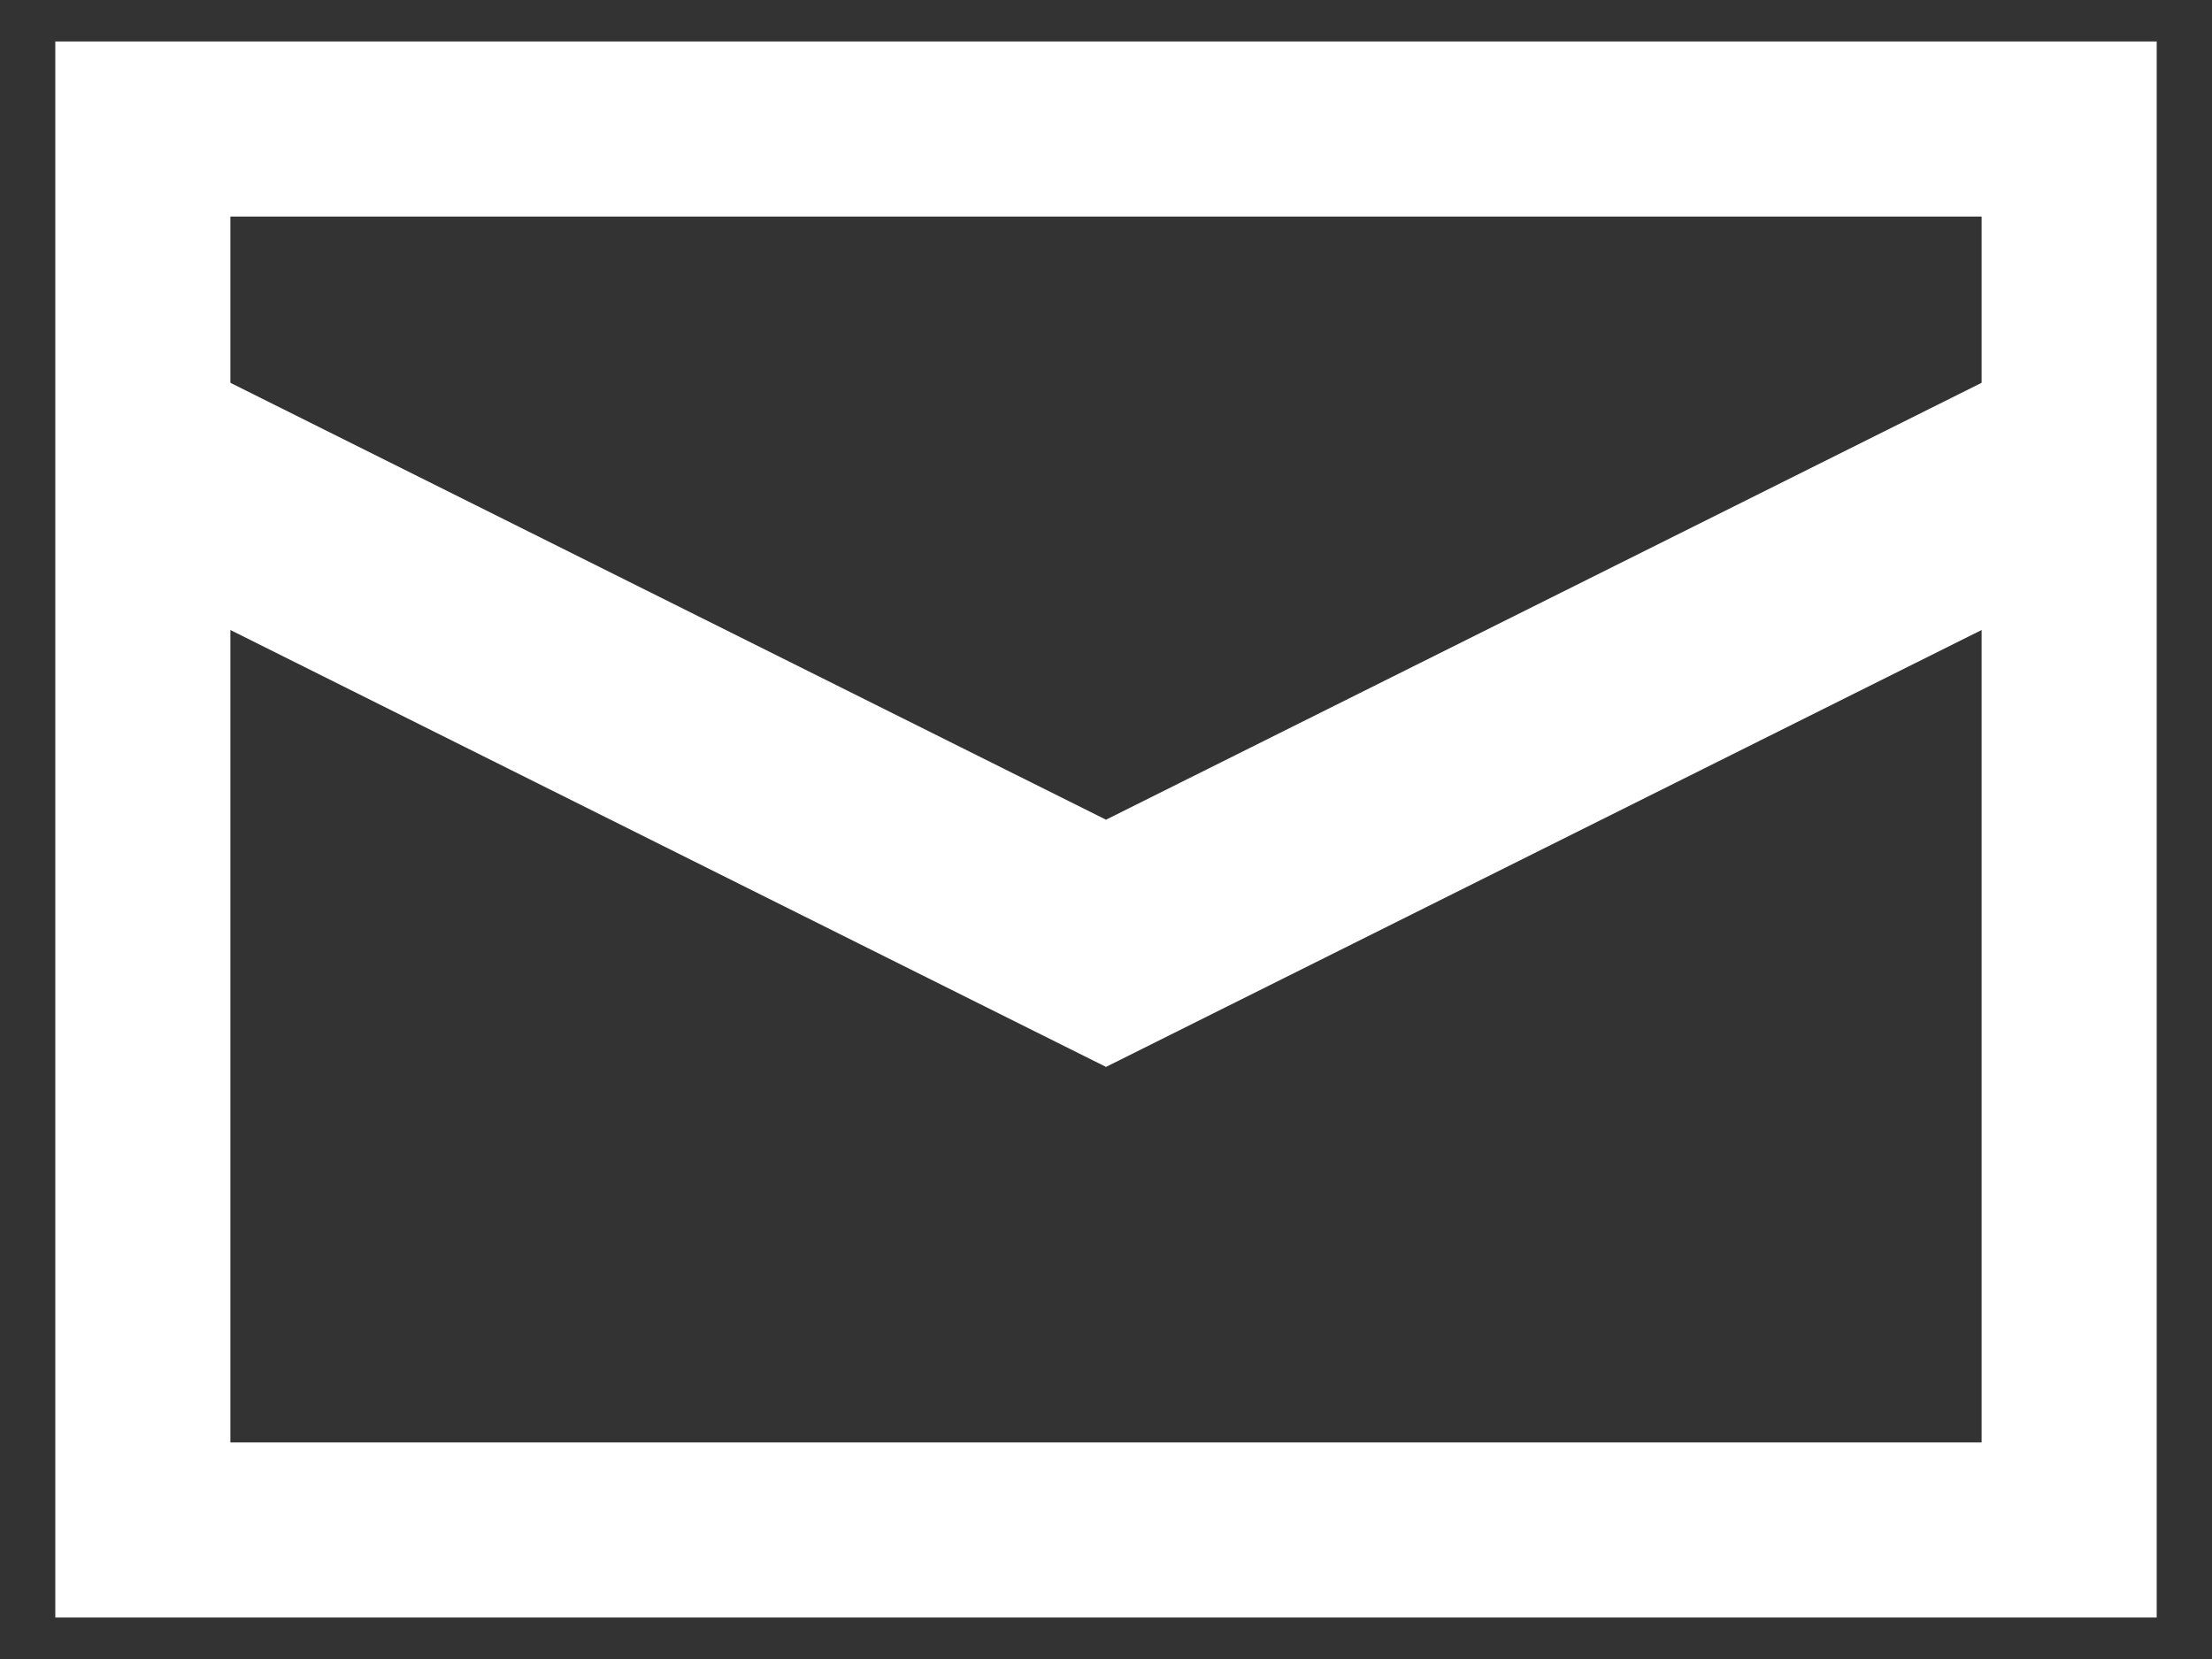
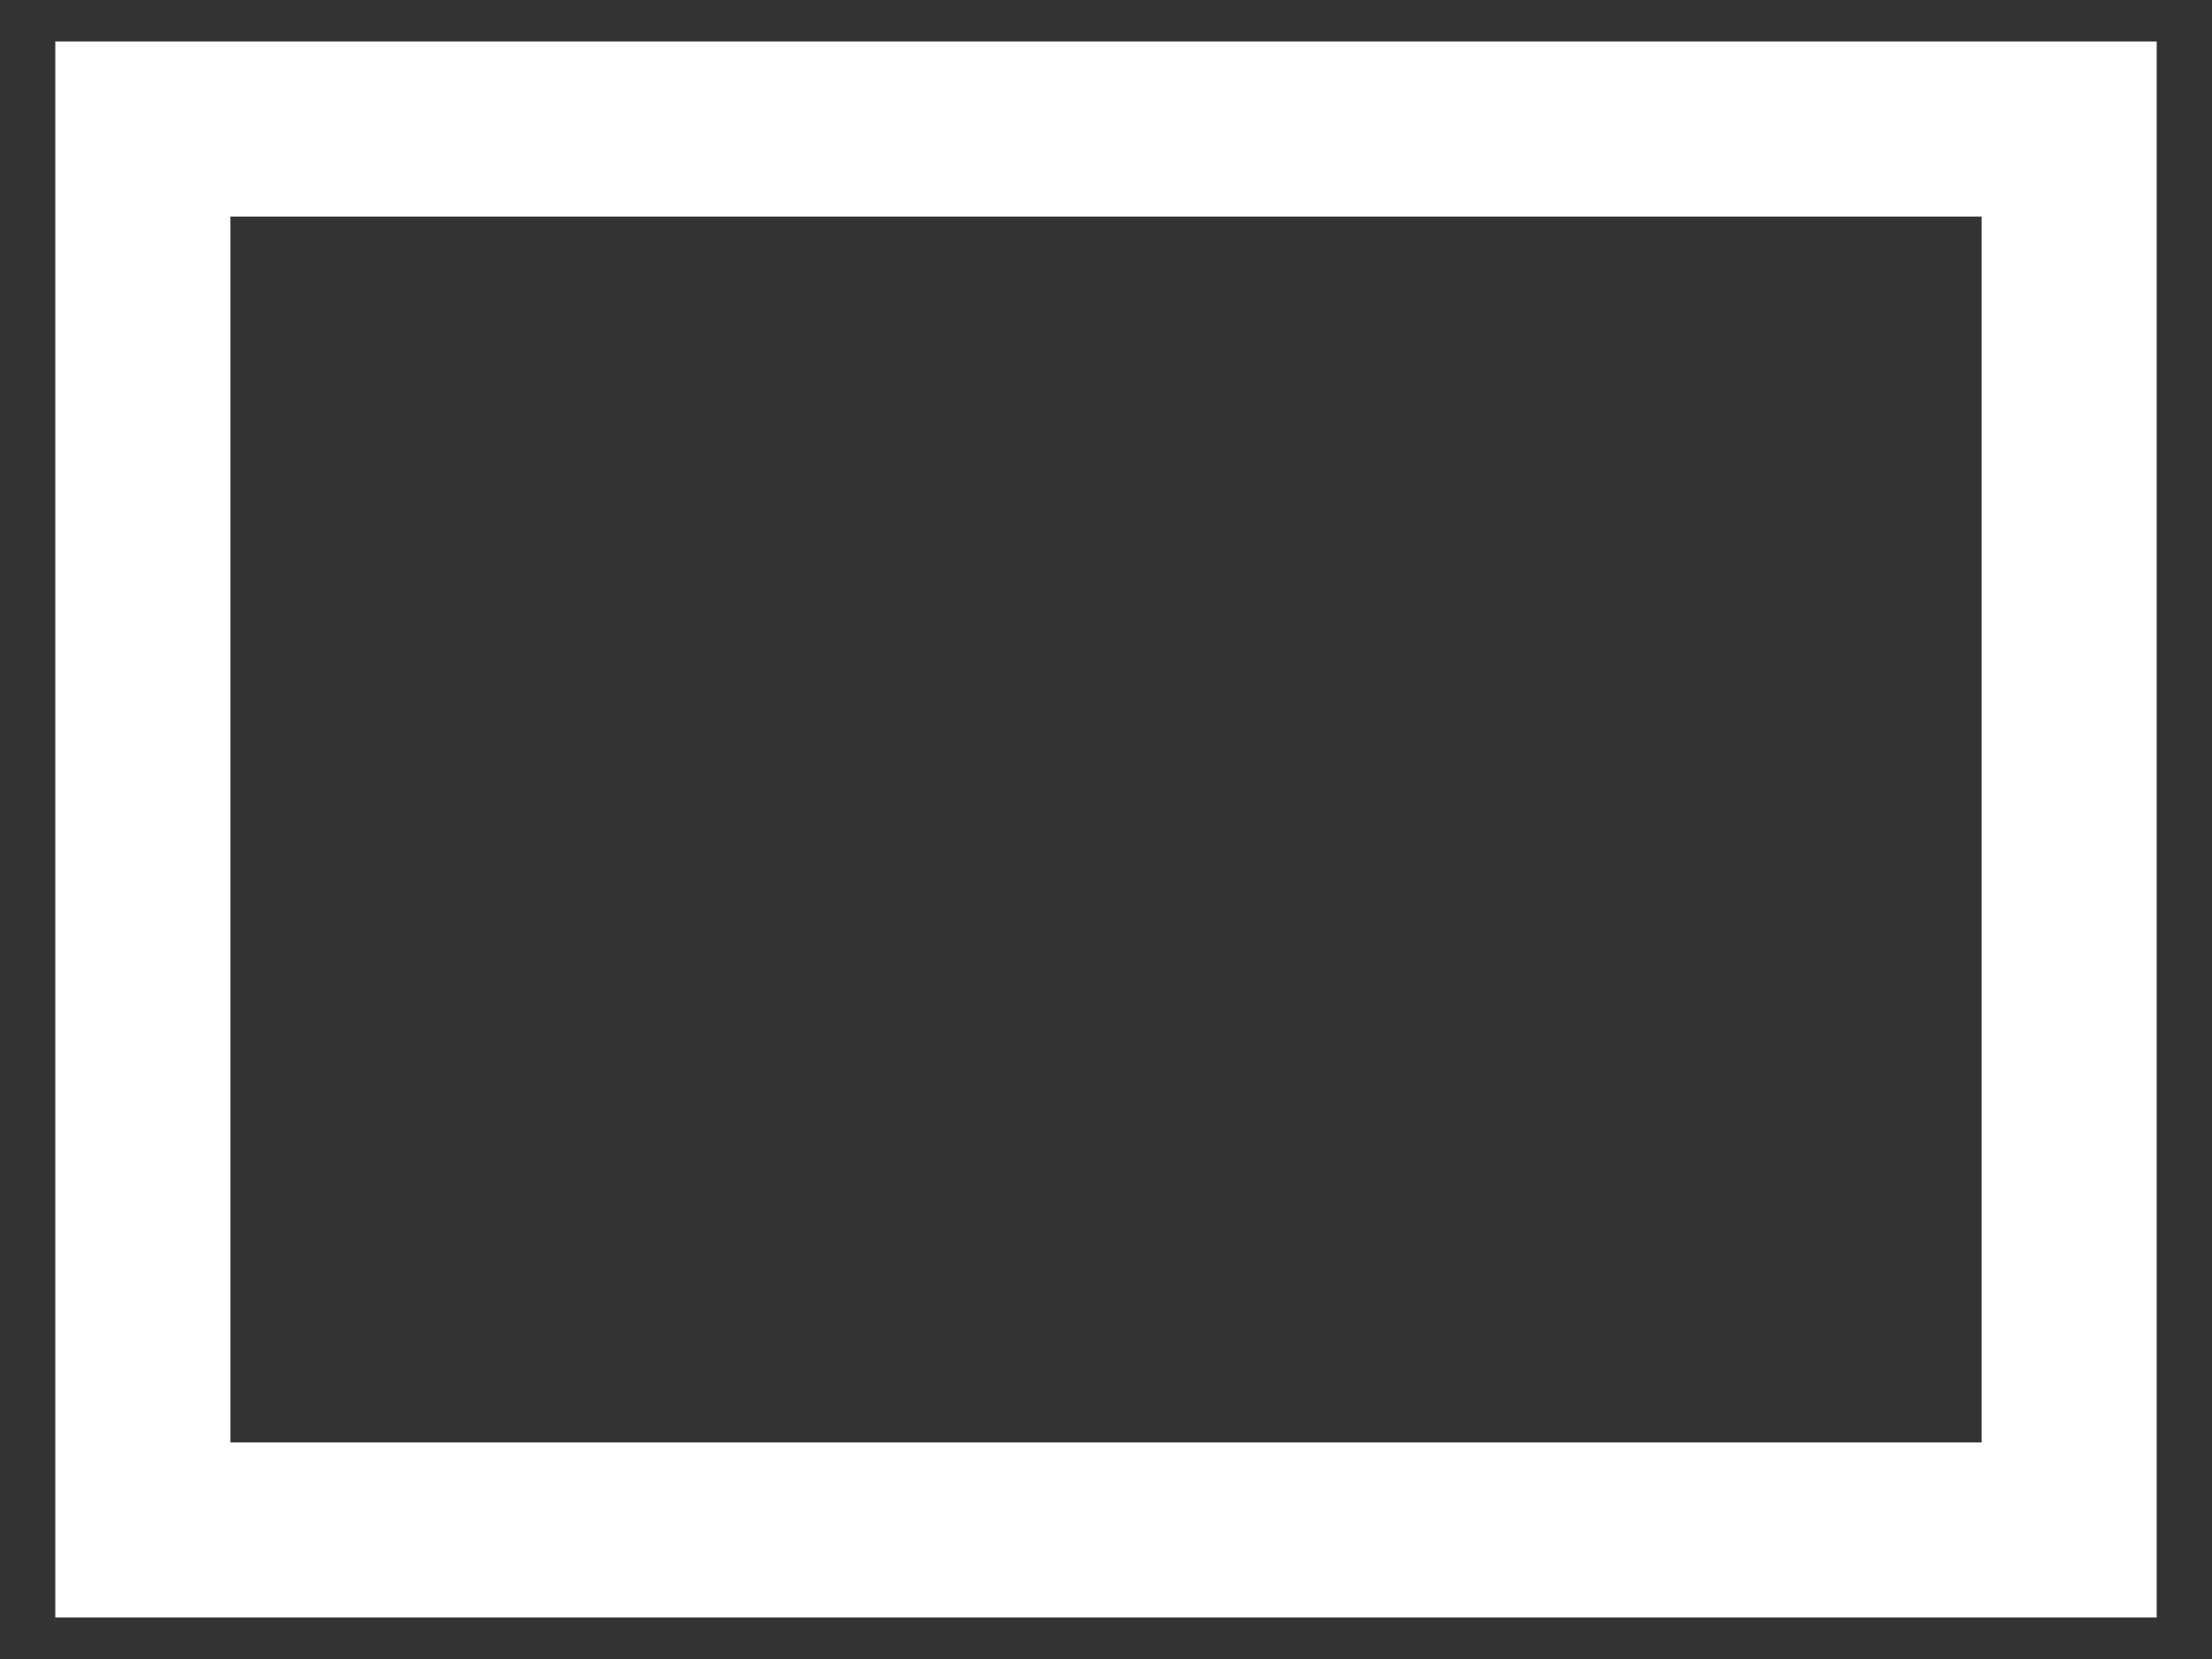
<svg xmlns="http://www.w3.org/2000/svg" id="Layer_1" data-name="Layer 1" viewBox="0 0 20 15">
  <rect x="0" y="0" width="20" height="15" fill="#333333" stroke="none" />
  <defs>
    <style>.cls-1{fill:#fff;}.cls-2{fill:none;stroke:#fff;stroke-miterlimit:10;stroke-width:2px;}</style>
  </defs>
  <path class="cls-1" d="M17.917,1.958V13.042H2.083V1.958H17.917M19.5.375H.5v14.25h19V.375Z" />
-   <polyline class="cls-2" points="1.292 4.184 10 8.529 18.708 4.184" />
</svg>